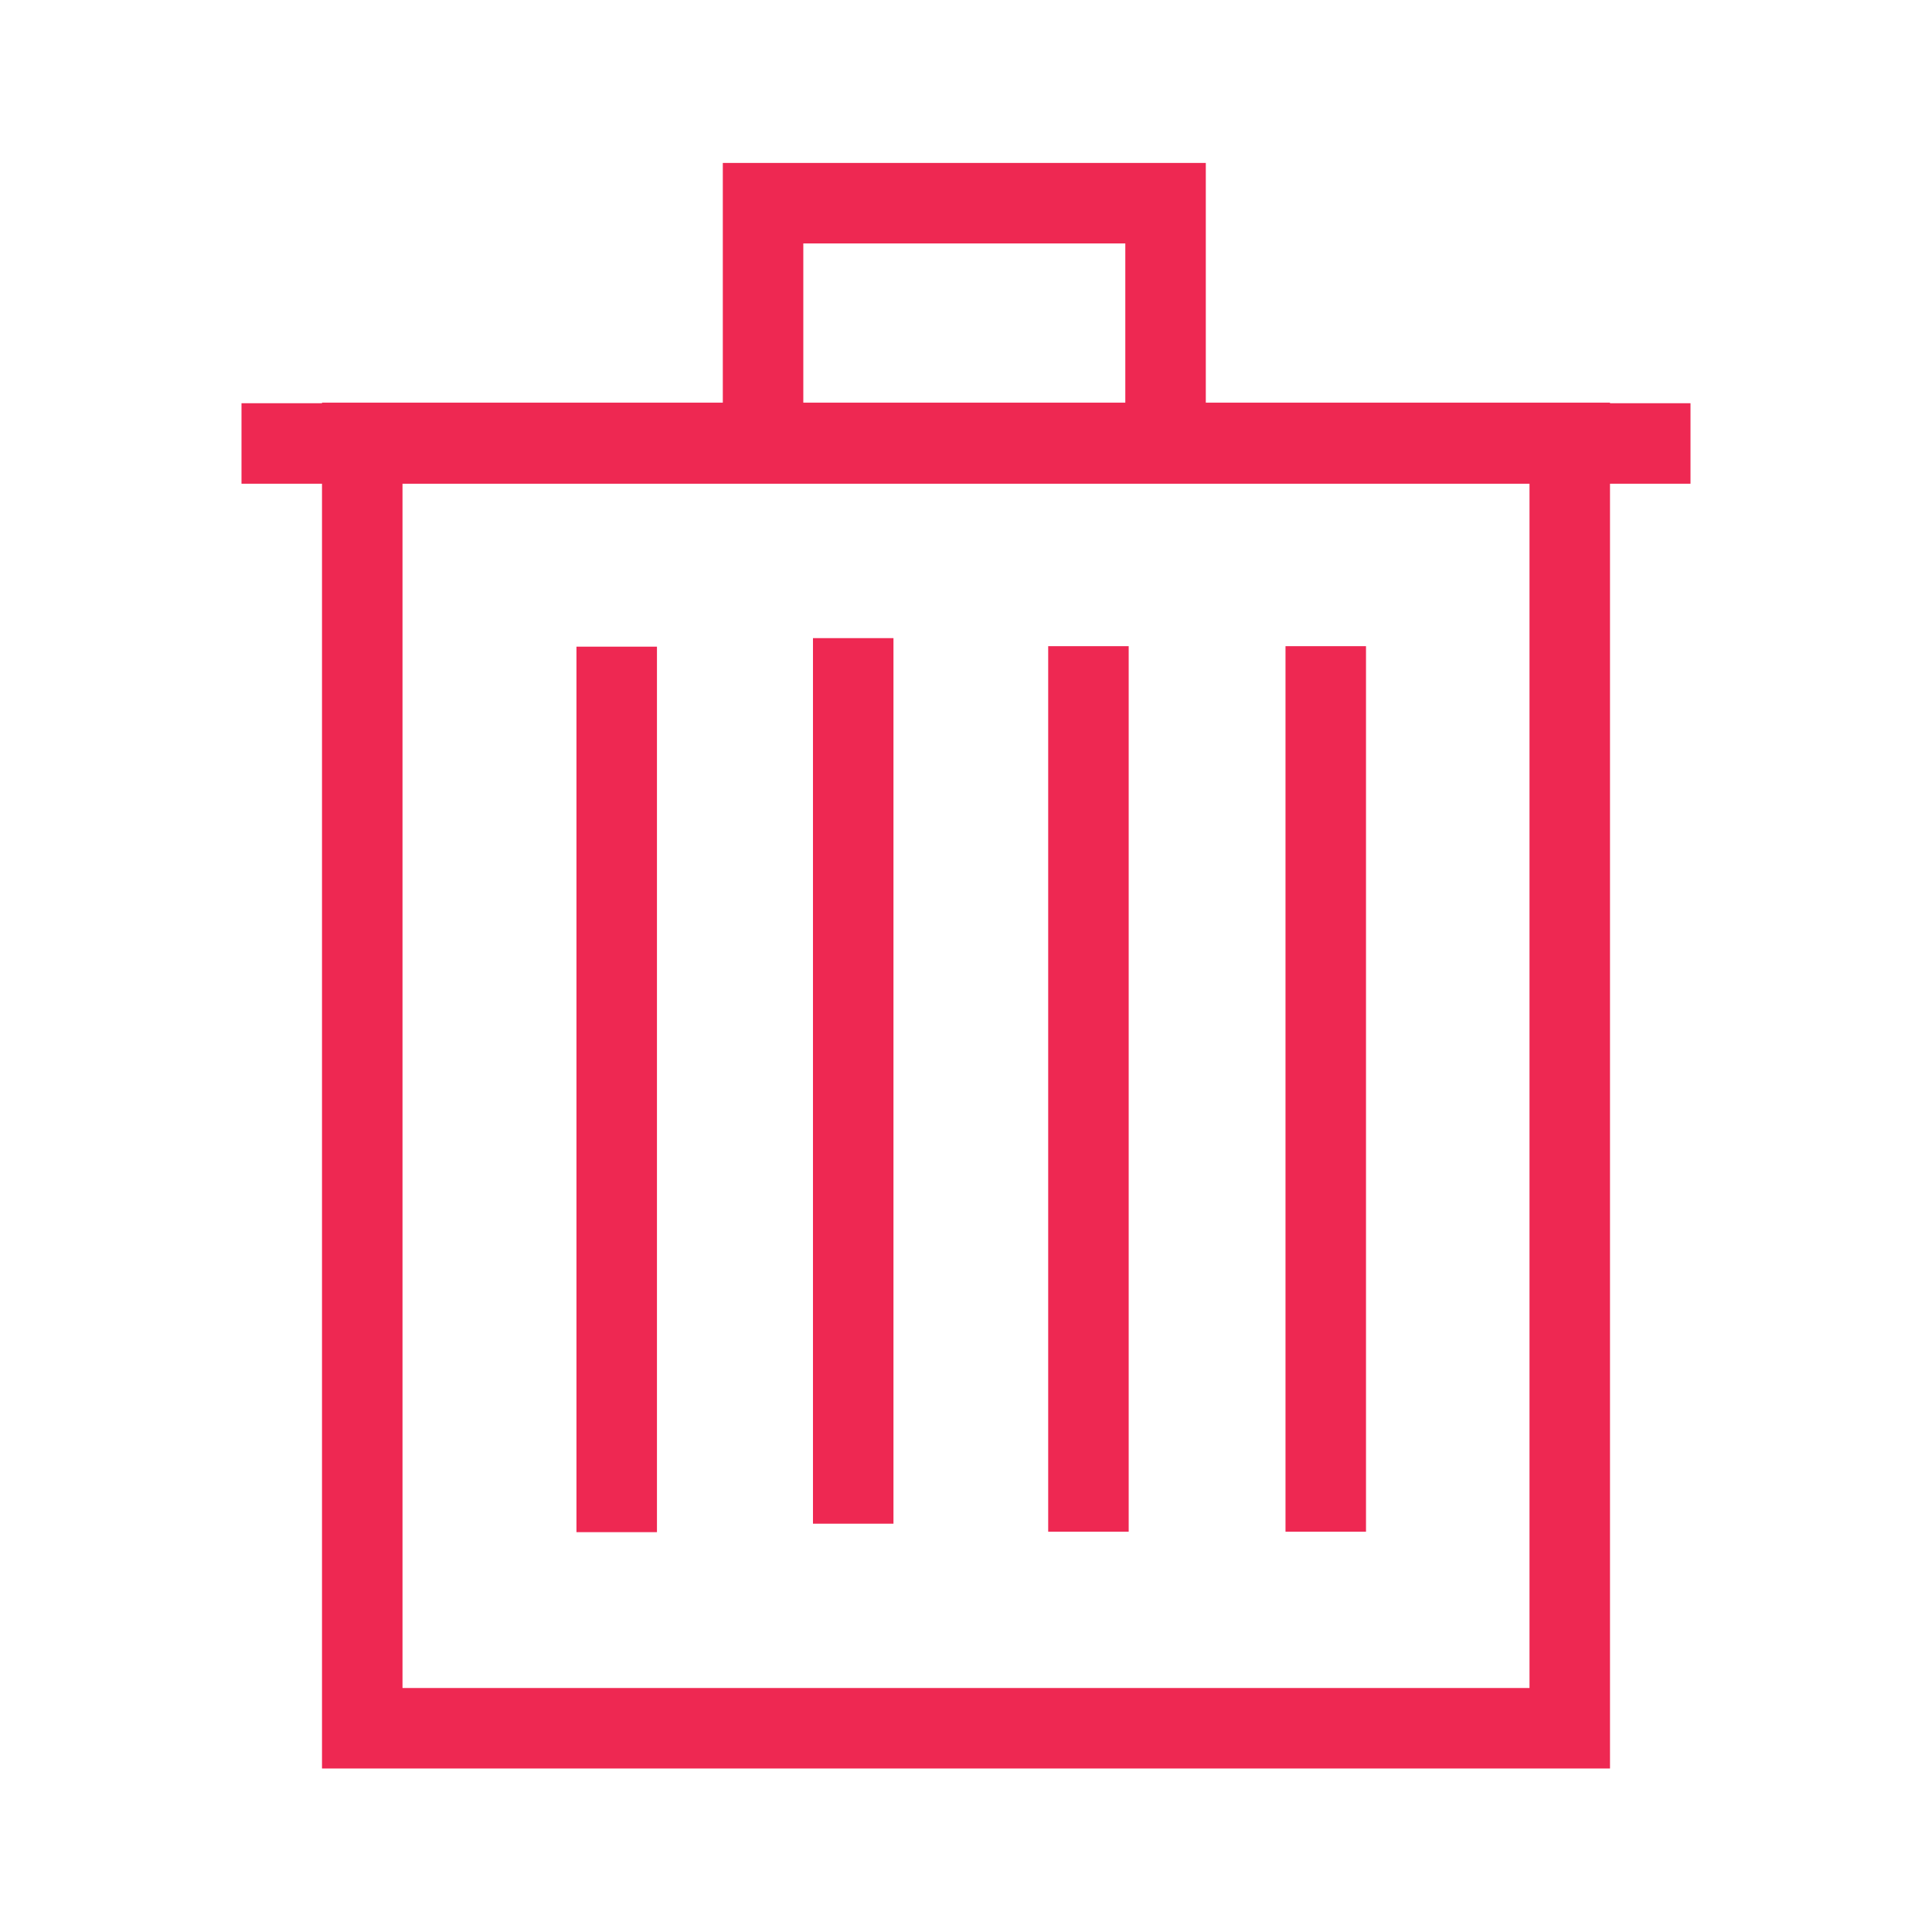
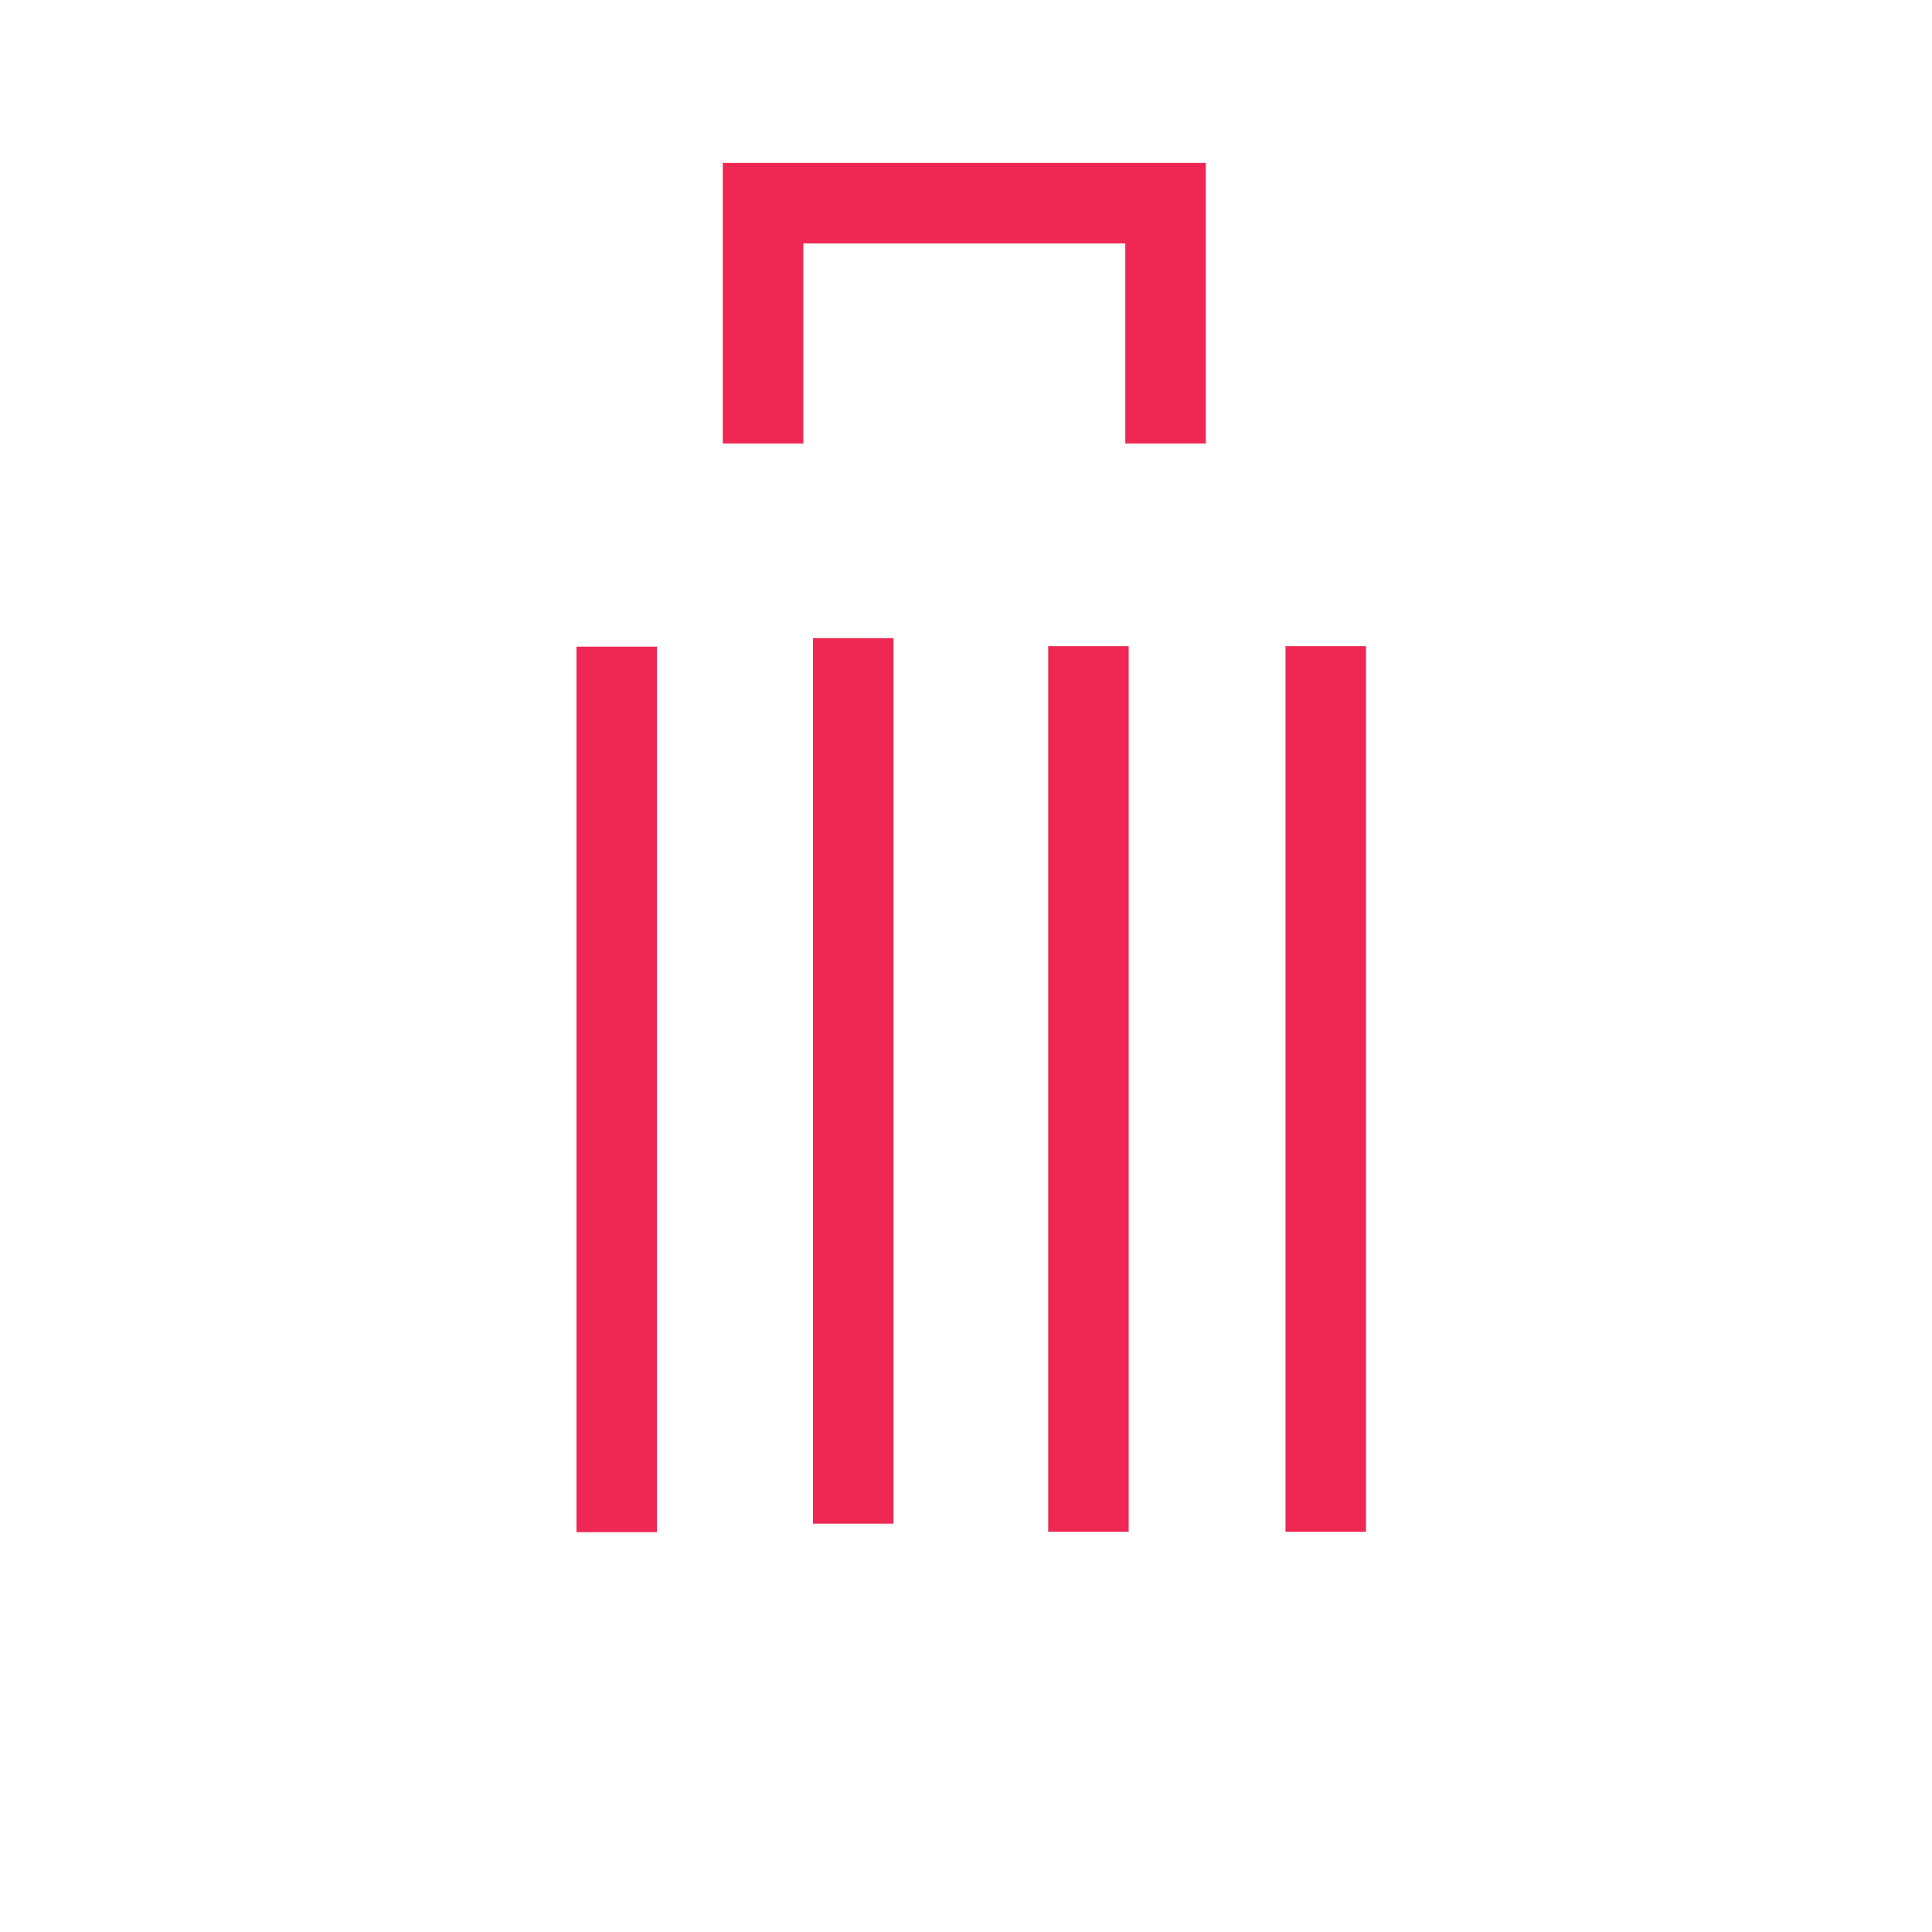
<svg xmlns="http://www.w3.org/2000/svg" x="0px" y="0px" width="24px" height="24px" viewBox="0 0 24 24" xml:space="preserve">
-   <rect x="3" y="5.009" fill="#EE2852" width="18" height="1" />
  <polyline fill="none" stroke="#EE2852" stroke-miterlimit="10" points="9.479,5.509 9.479,2.524 14.479,2.524 14.479,5.509 " />
-   <rect x="4.5" y="5.502" fill="none" stroke="#EE2852" stroke-miterlimit="10" width="15" height="15.967" />
  <line fill="none" stroke="#EE2852" stroke-miterlimit="10" x1="7.661" y1="8.033" x2="7.661" y2="19.033" />
  <line fill="none" stroke="#EE2852" stroke-miterlimit="10" x1="10.599" y1="7.927" x2="10.599" y2="18.928" />
  <line fill="none" stroke="#EE2852" stroke-miterlimit="10" x1="13.521" y1="8.027" x2="13.521" y2="19.027" />
  <line fill="none" stroke="#EE2852" stroke-miterlimit="10" x1="16.469" y1="8.027" x2="16.469" y2="19.027" />
</svg>